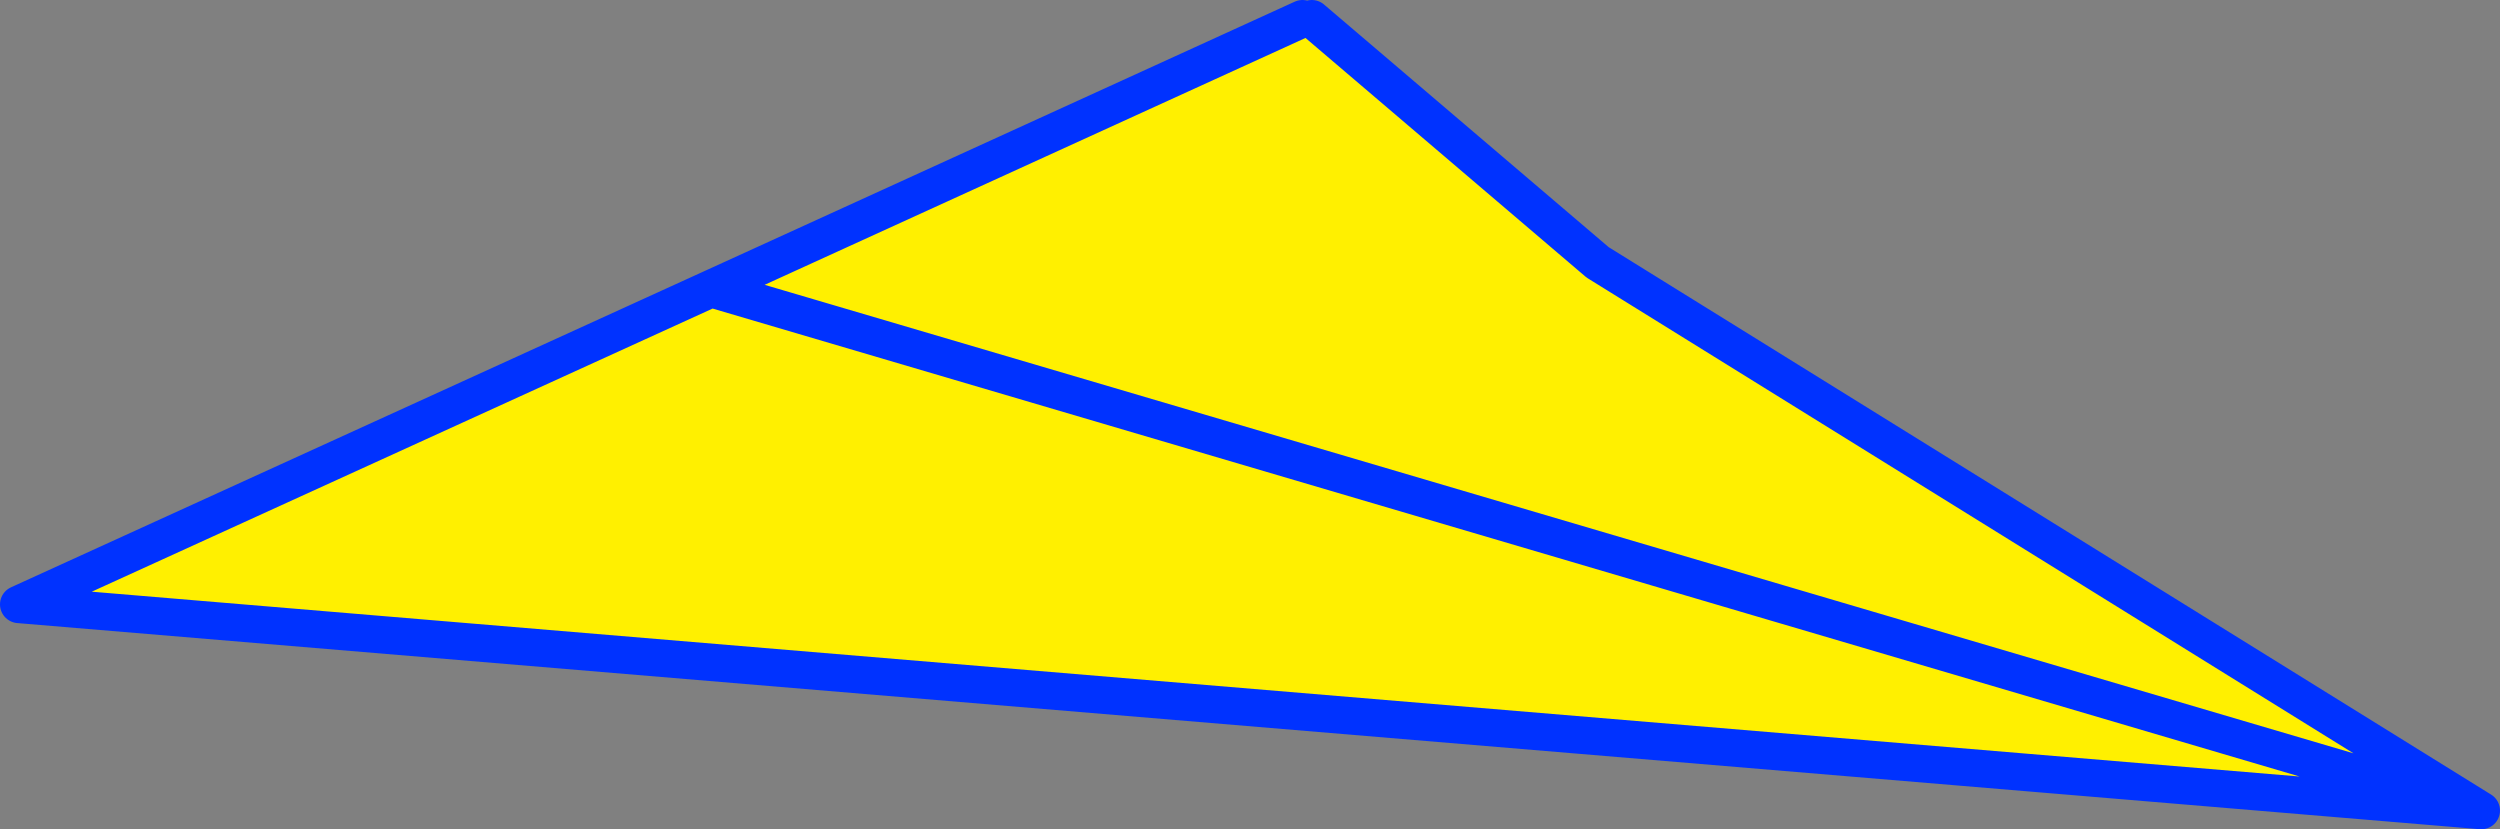
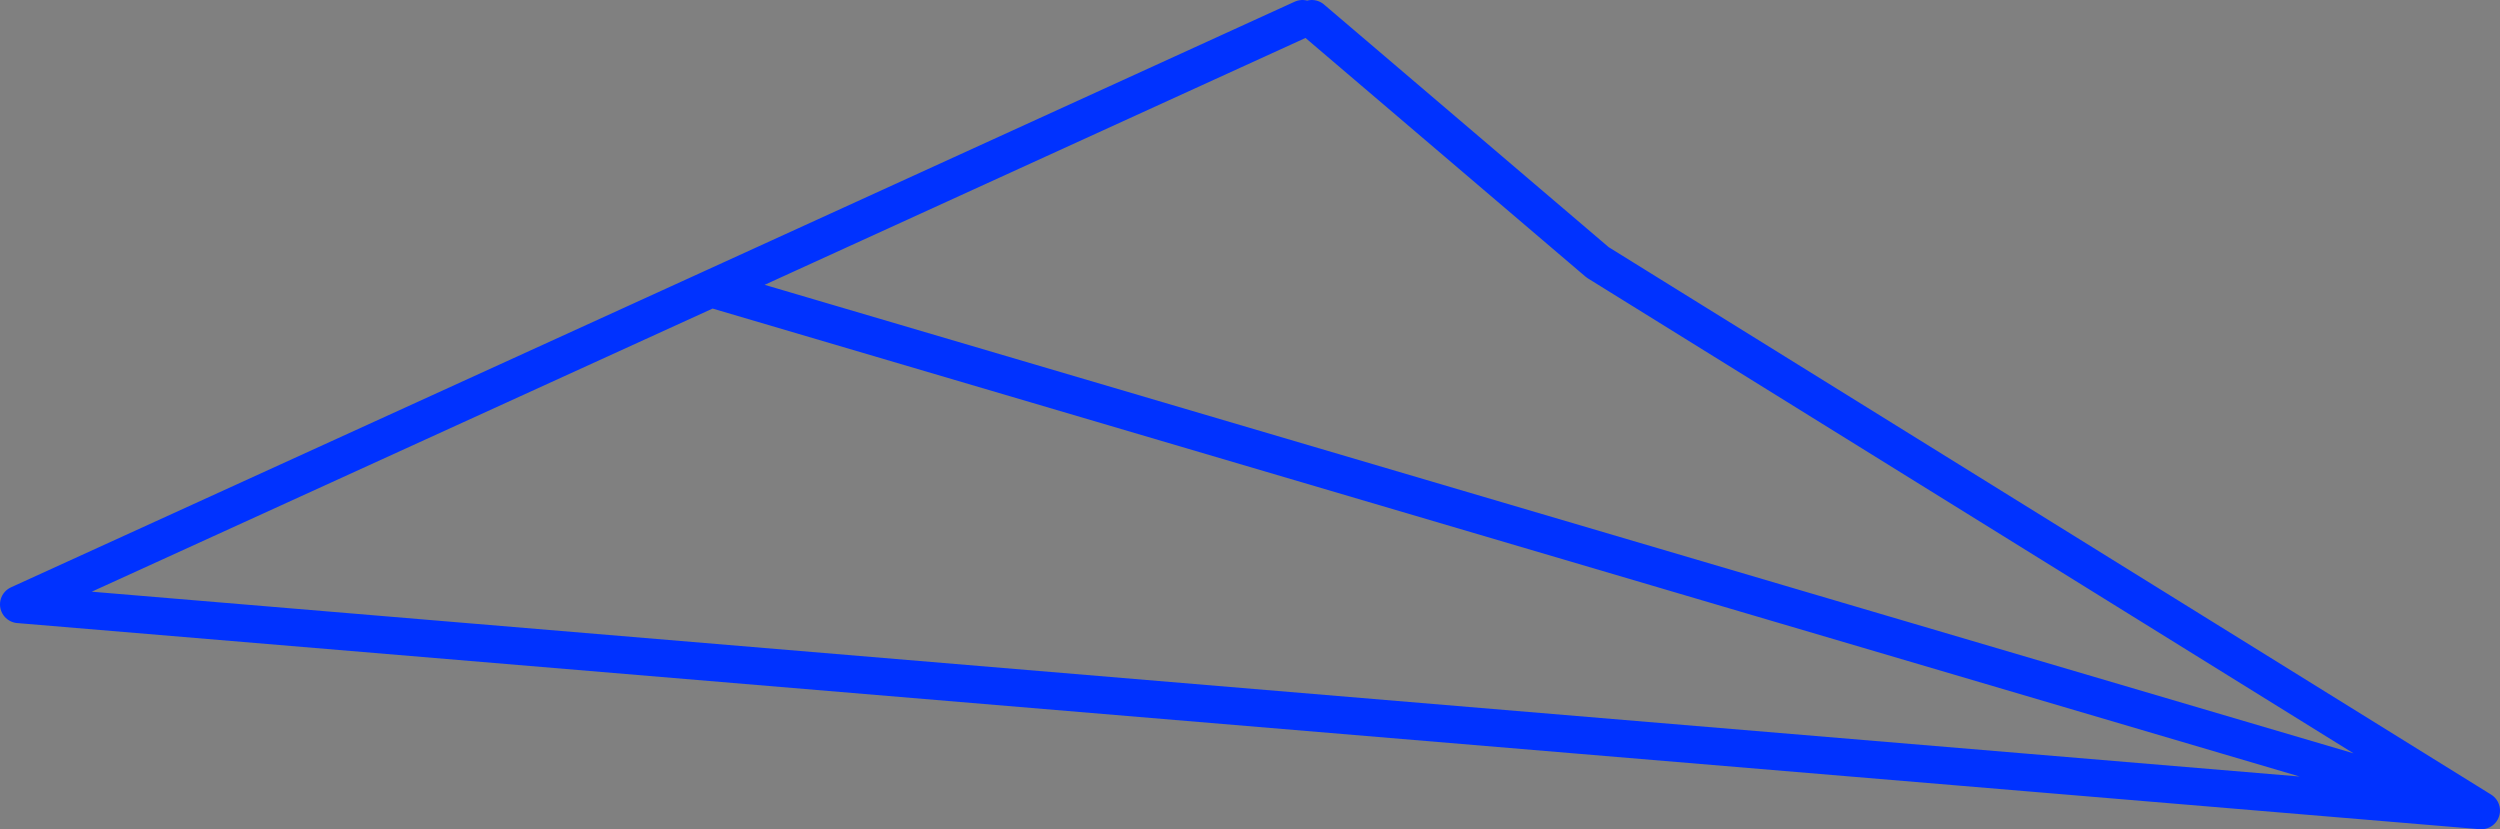
<svg xmlns="http://www.w3.org/2000/svg" height="44.25px" width="133.4px">
  <rect width="100%" height="100%" fill="#808080" stroke="none" />
  <g transform="matrix(1.0, 0.0, 0.0, 1.0, -296.55, -251.65)">
-     <path d="M366.05 252.65 L366.55 252.65 381.8 265.65 428.95 294.9 297.55 283.9 334.5 267.05 366.05 252.65 M334.5 267.05 L428.95 294.9 334.5 267.05" fill="#fff000" fill-rule="evenodd" stroke="none" />
    <path d="M366.55 252.65 L381.8 265.65 428.95 294.9 297.55 283.9 334.5 267.05 366.05 252.65 M428.95 294.9 L334.5 267.05" fill="none" stroke="#0032ff" stroke-linecap="round" stroke-linejoin="round" stroke-width="2.0" />
  </g>
</svg>